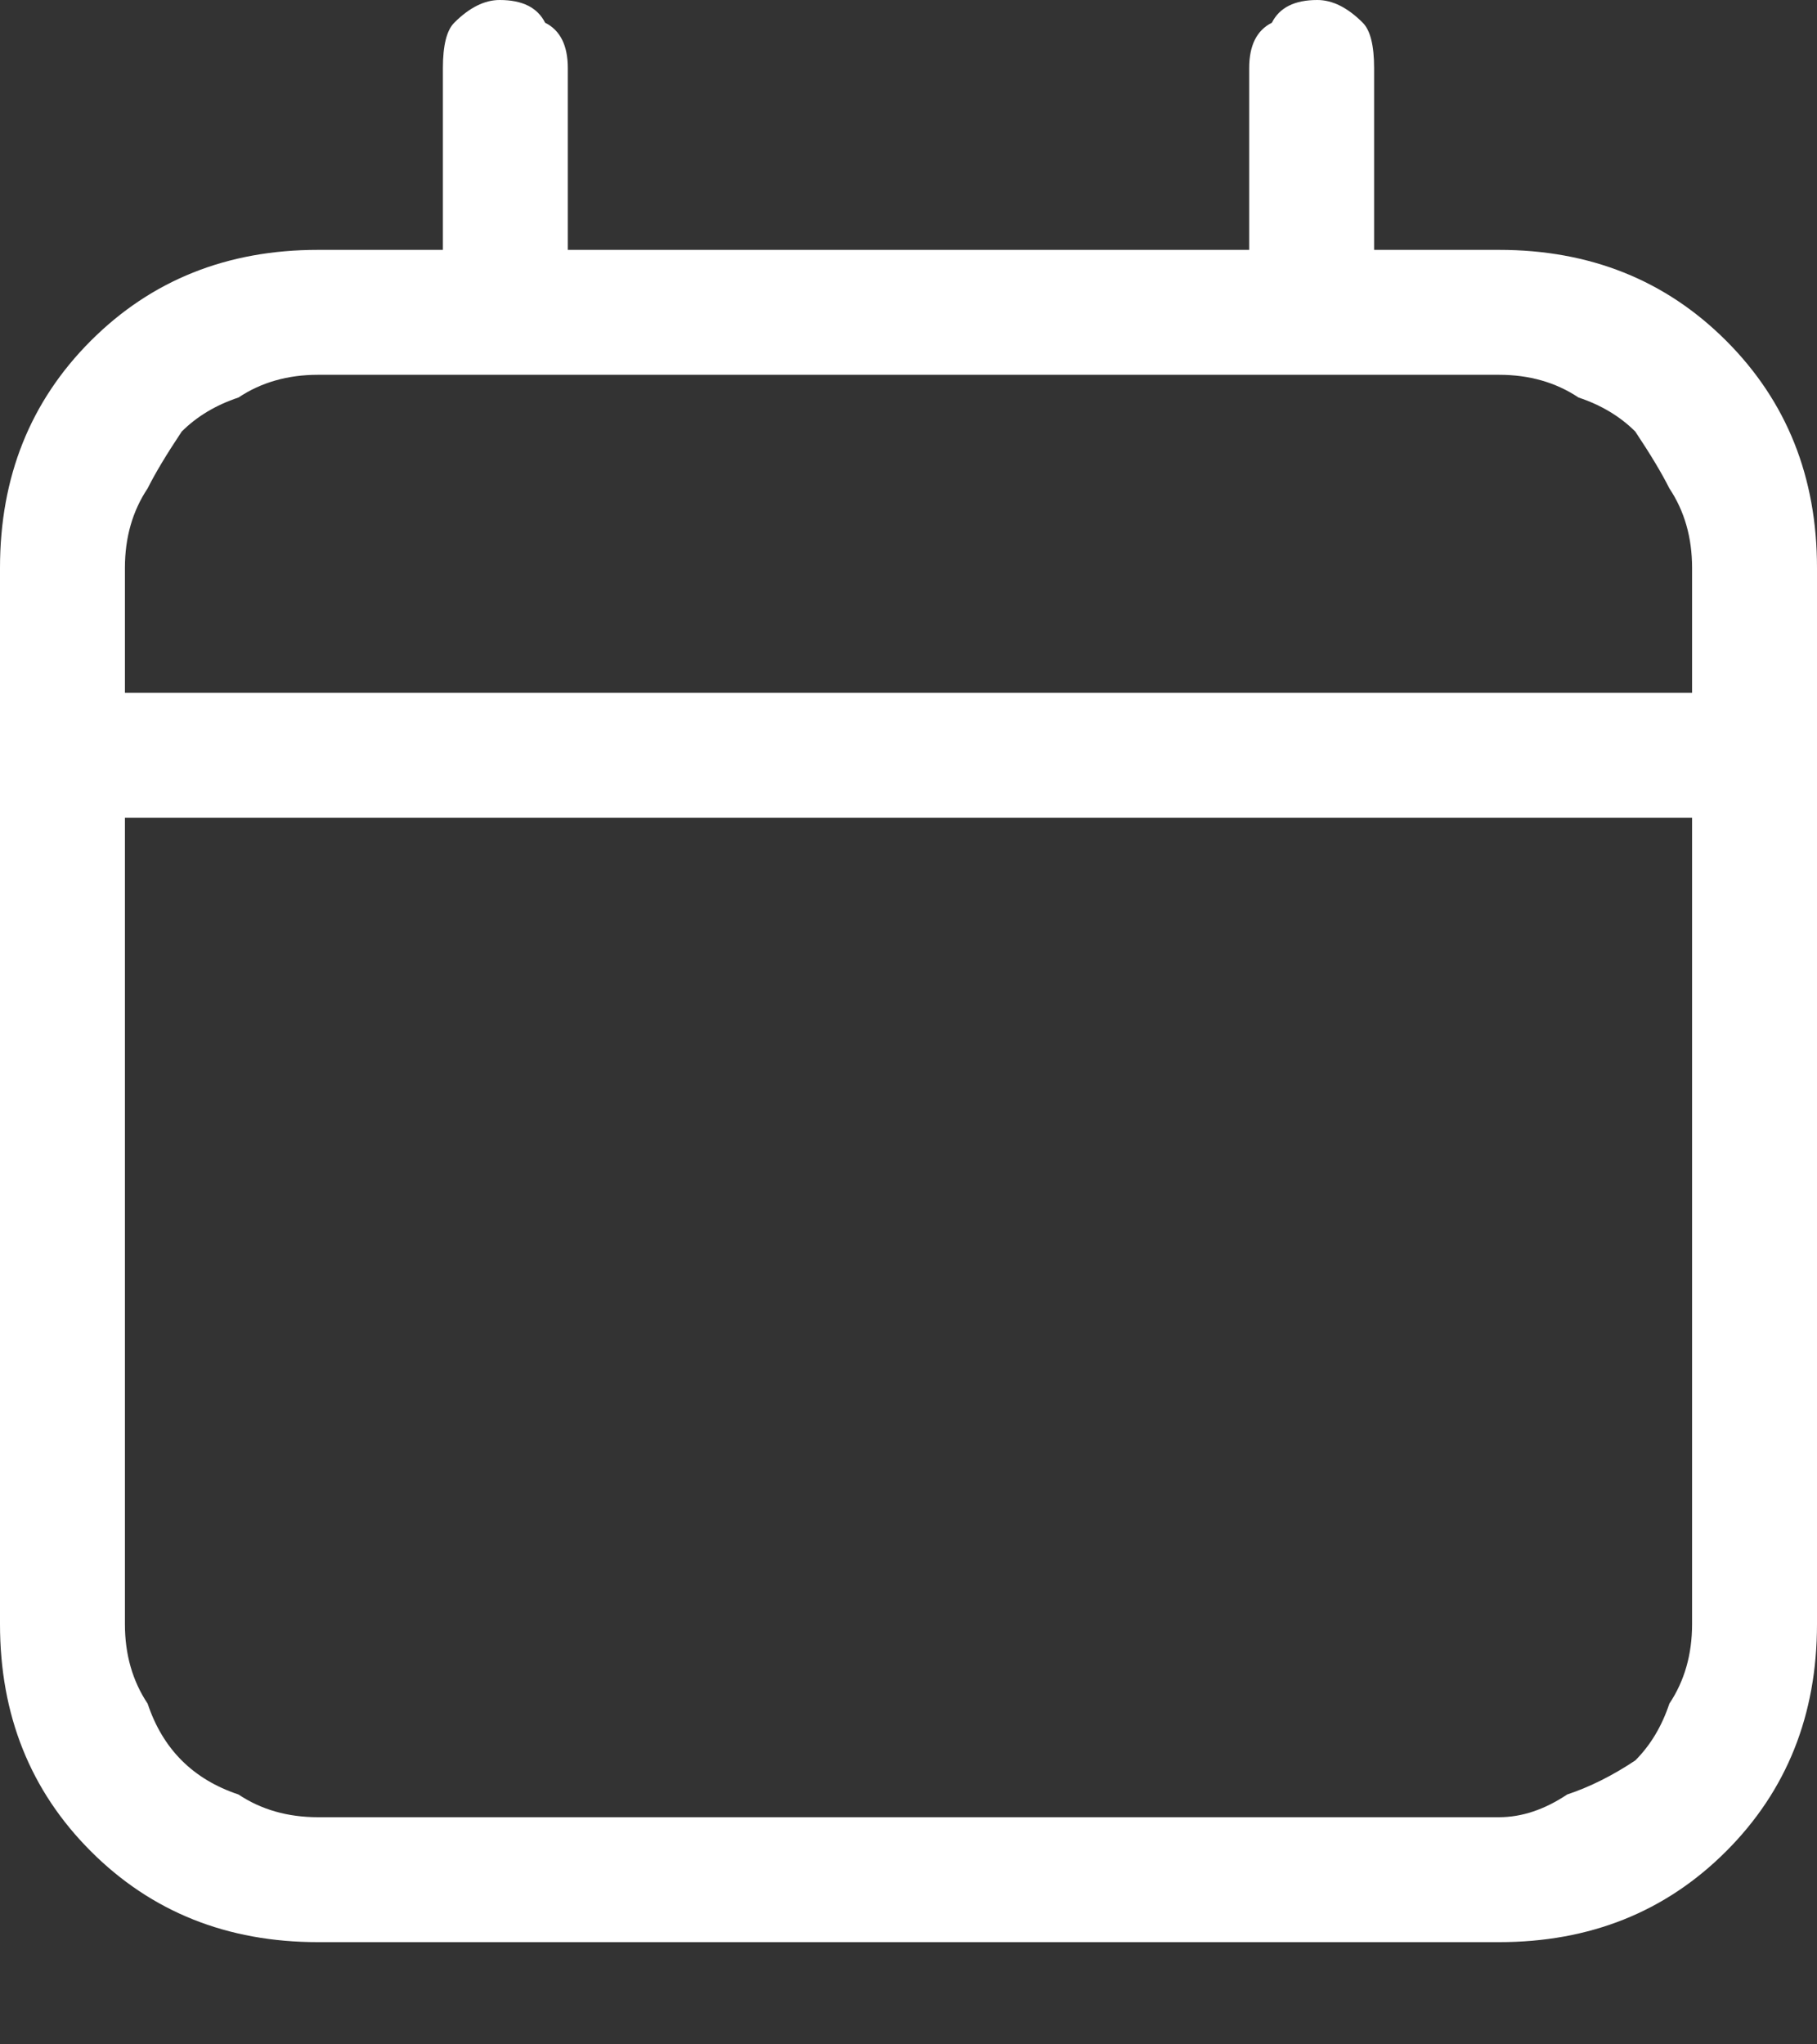
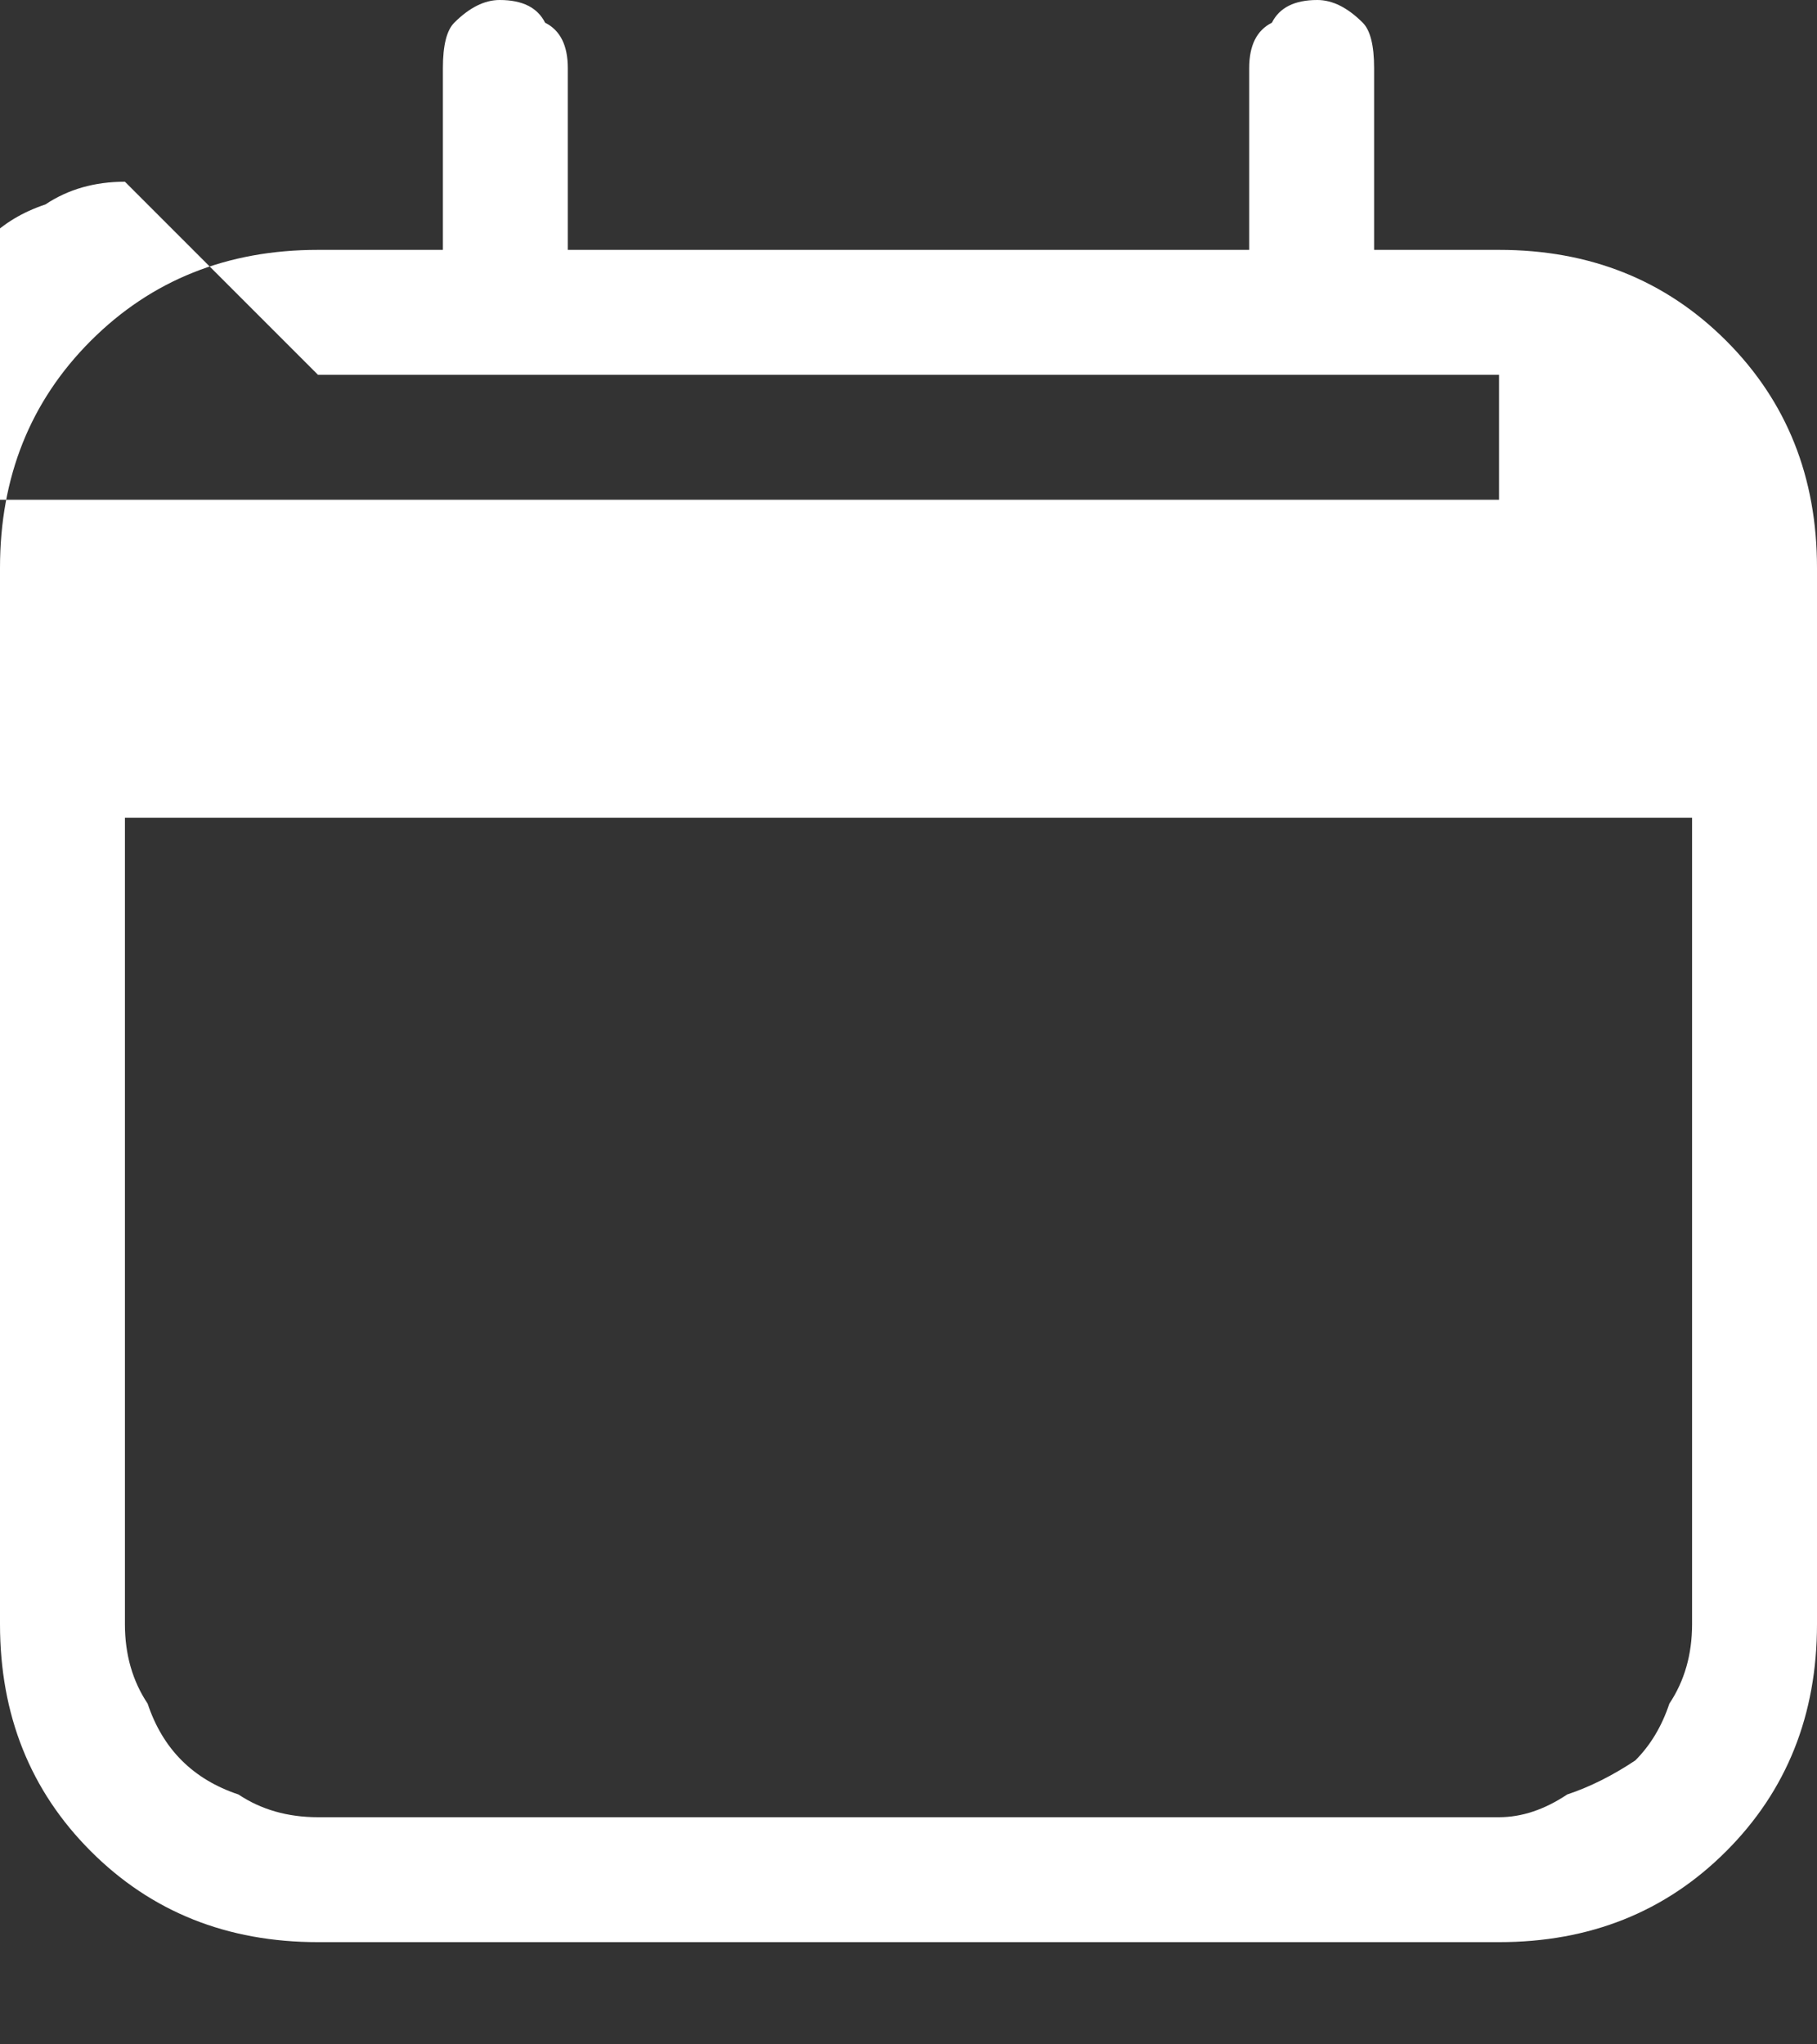
<svg xmlns="http://www.w3.org/2000/svg" version="1.2" viewBox="0 0 16 18" width="16" height="18">
  <rect x="0" y="0" width="16" height="18" fill="#333333" stroke="none" />
  <style>.a{fill:#fff}</style>
-   <path class="a" d="m13.2 2.2h-1.1v-1.6q0-0.3-0.1-0.4-0.2-0.2-0.4-0.2-0.3 0-0.4 0.2-0.2 0.1-0.2 0.4v1.6h-6v-1.6q0-0.3-0.2-0.4-0.1-0.2-0.4-0.2-0.2 0-0.4 0.2-0.1 0.1-0.1 0.4v1.6h-1.1q-0.6 0-1.1 0.2-0.5 0.2-0.9 0.6-0.4 0.4-0.6 0.9-0.2 0.5-0.2 1.1v9.3q0 0.6 0.2 1.1 0.2 0.5 0.6 0.9 0.4 0.4 0.9 0.6 0.5 0.2 1.1 0.2h10.4q0.6 0 1.1-0.2 0.5-0.2 0.9-0.6 0.4-0.4 0.6-0.9 0.2-0.5 0.2-1.1v-9.3q0-0.6-0.2-1.1-0.2-0.5-0.6-0.9-0.4-0.4-0.9-0.6-0.5-0.2-1.1-0.2zm-10.4 1.1h10.4q0.4 0 0.7 0.2 0.3 0.1 0.5 0.3 0.2 0.3 0.3 0.5 0.2 0.3 0.2 0.7v1.1h-13.8v-1.1q0-0.4 0.2-0.7 0.1-0.2 0.3-0.5 0.2-0.2 0.5-0.3 0.3-0.2 0.7-0.2zm10.4 12.7h-10.4q-0.4 0-0.7-0.2-0.3-0.1-0.5-0.3-0.2-0.2-0.3-0.5-0.2-0.3-0.2-0.7v-7.1h13.8v7.1q0 0.4-0.2 0.7-0.1 0.3-0.3 0.5-0.3 0.2-0.6 0.3-0.3 0.2-0.6 0.2z" />
+   <path class="a" d="m13.2 2.2h-1.1v-1.6q0-0.3-0.1-0.4-0.2-0.2-0.4-0.2-0.3 0-0.4 0.2-0.2 0.1-0.2 0.4v1.6h-6v-1.6q0-0.3-0.2-0.4-0.1-0.2-0.4-0.2-0.2 0-0.4 0.2-0.1 0.1-0.1 0.4v1.6h-1.1q-0.6 0-1.1 0.2-0.5 0.2-0.9 0.6-0.4 0.4-0.6 0.9-0.2 0.5-0.2 1.1v9.3q0 0.6 0.2 1.1 0.2 0.5 0.6 0.9 0.4 0.4 0.9 0.6 0.5 0.2 1.1 0.2h10.4q0.6 0 1.1-0.2 0.5-0.2 0.9-0.6 0.4-0.4 0.6-0.9 0.2-0.5 0.2-1.1v-9.3q0-0.6-0.2-1.1-0.2-0.5-0.6-0.9-0.4-0.4-0.9-0.6-0.5-0.2-1.1-0.2zm-10.4 1.1h10.4v1.1h-13.8v-1.1q0-0.4 0.2-0.7 0.1-0.2 0.3-0.5 0.2-0.2 0.5-0.3 0.3-0.2 0.7-0.2zm10.4 12.7h-10.4q-0.4 0-0.7-0.2-0.3-0.1-0.5-0.3-0.2-0.2-0.3-0.5-0.2-0.3-0.2-0.7v-7.1h13.8v7.1q0 0.4-0.2 0.7-0.1 0.3-0.3 0.5-0.3 0.2-0.6 0.3-0.3 0.2-0.6 0.2z" />
</svg>